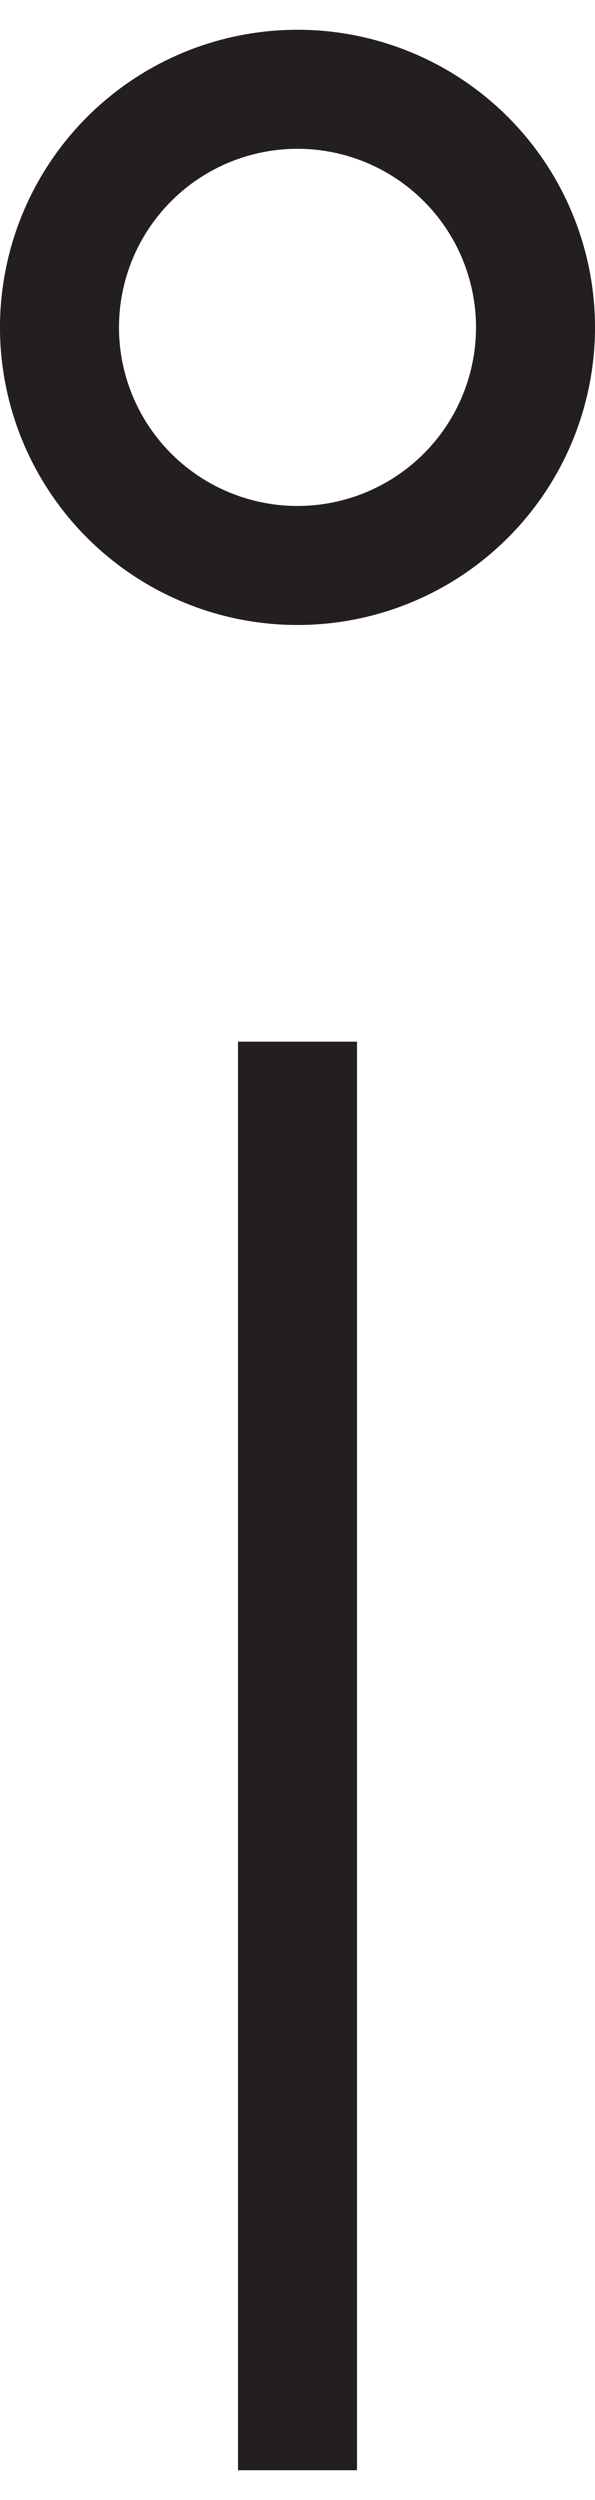
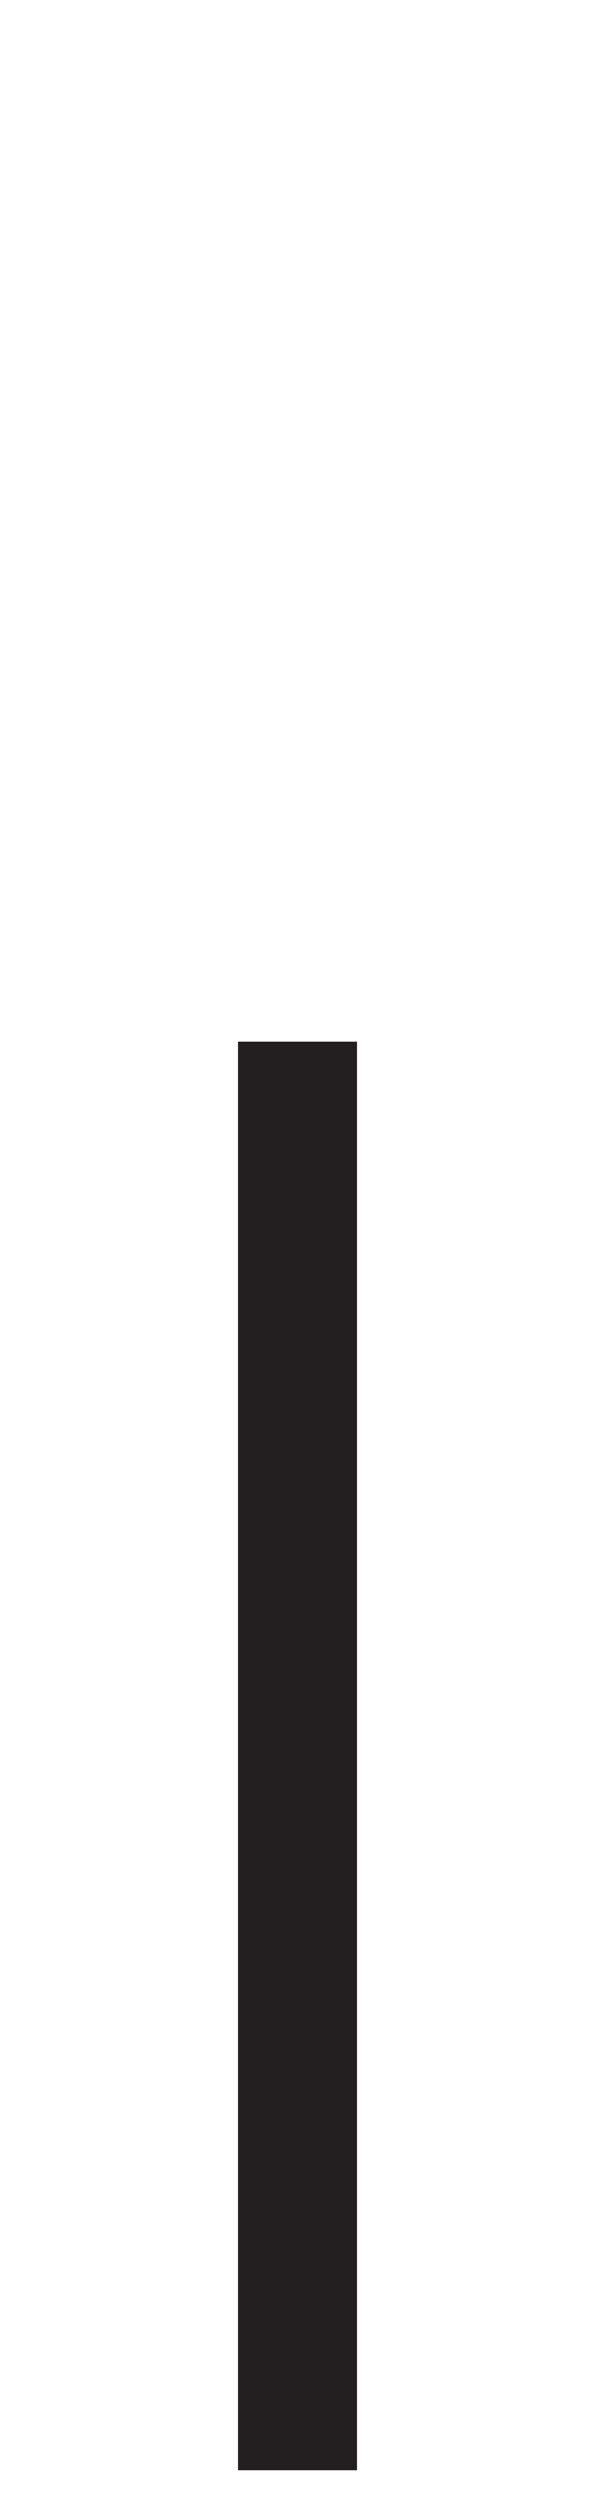
<svg xmlns="http://www.w3.org/2000/svg" id="Calque_1" data-name="Calque 1" viewBox="0 0 5 21">
  <defs>
    <style>.cls-1{fill:#231f20;}</style>
  </defs>
  <title>Plan de travail 5</title>
-   <path class="cls-1" d="M2.5.25A2.5,2.5,0,1,0,5,2.75,2.5,2.5,0,0,0,2.5.25Zm0,4A1.5,1.5,0,1,1,4,2.75,1.5,1.5,0,0,1,2.5,4.25Z" />
  <rect class="cls-1" x="2" y="8.75" width="1" height="12" />
</svg>